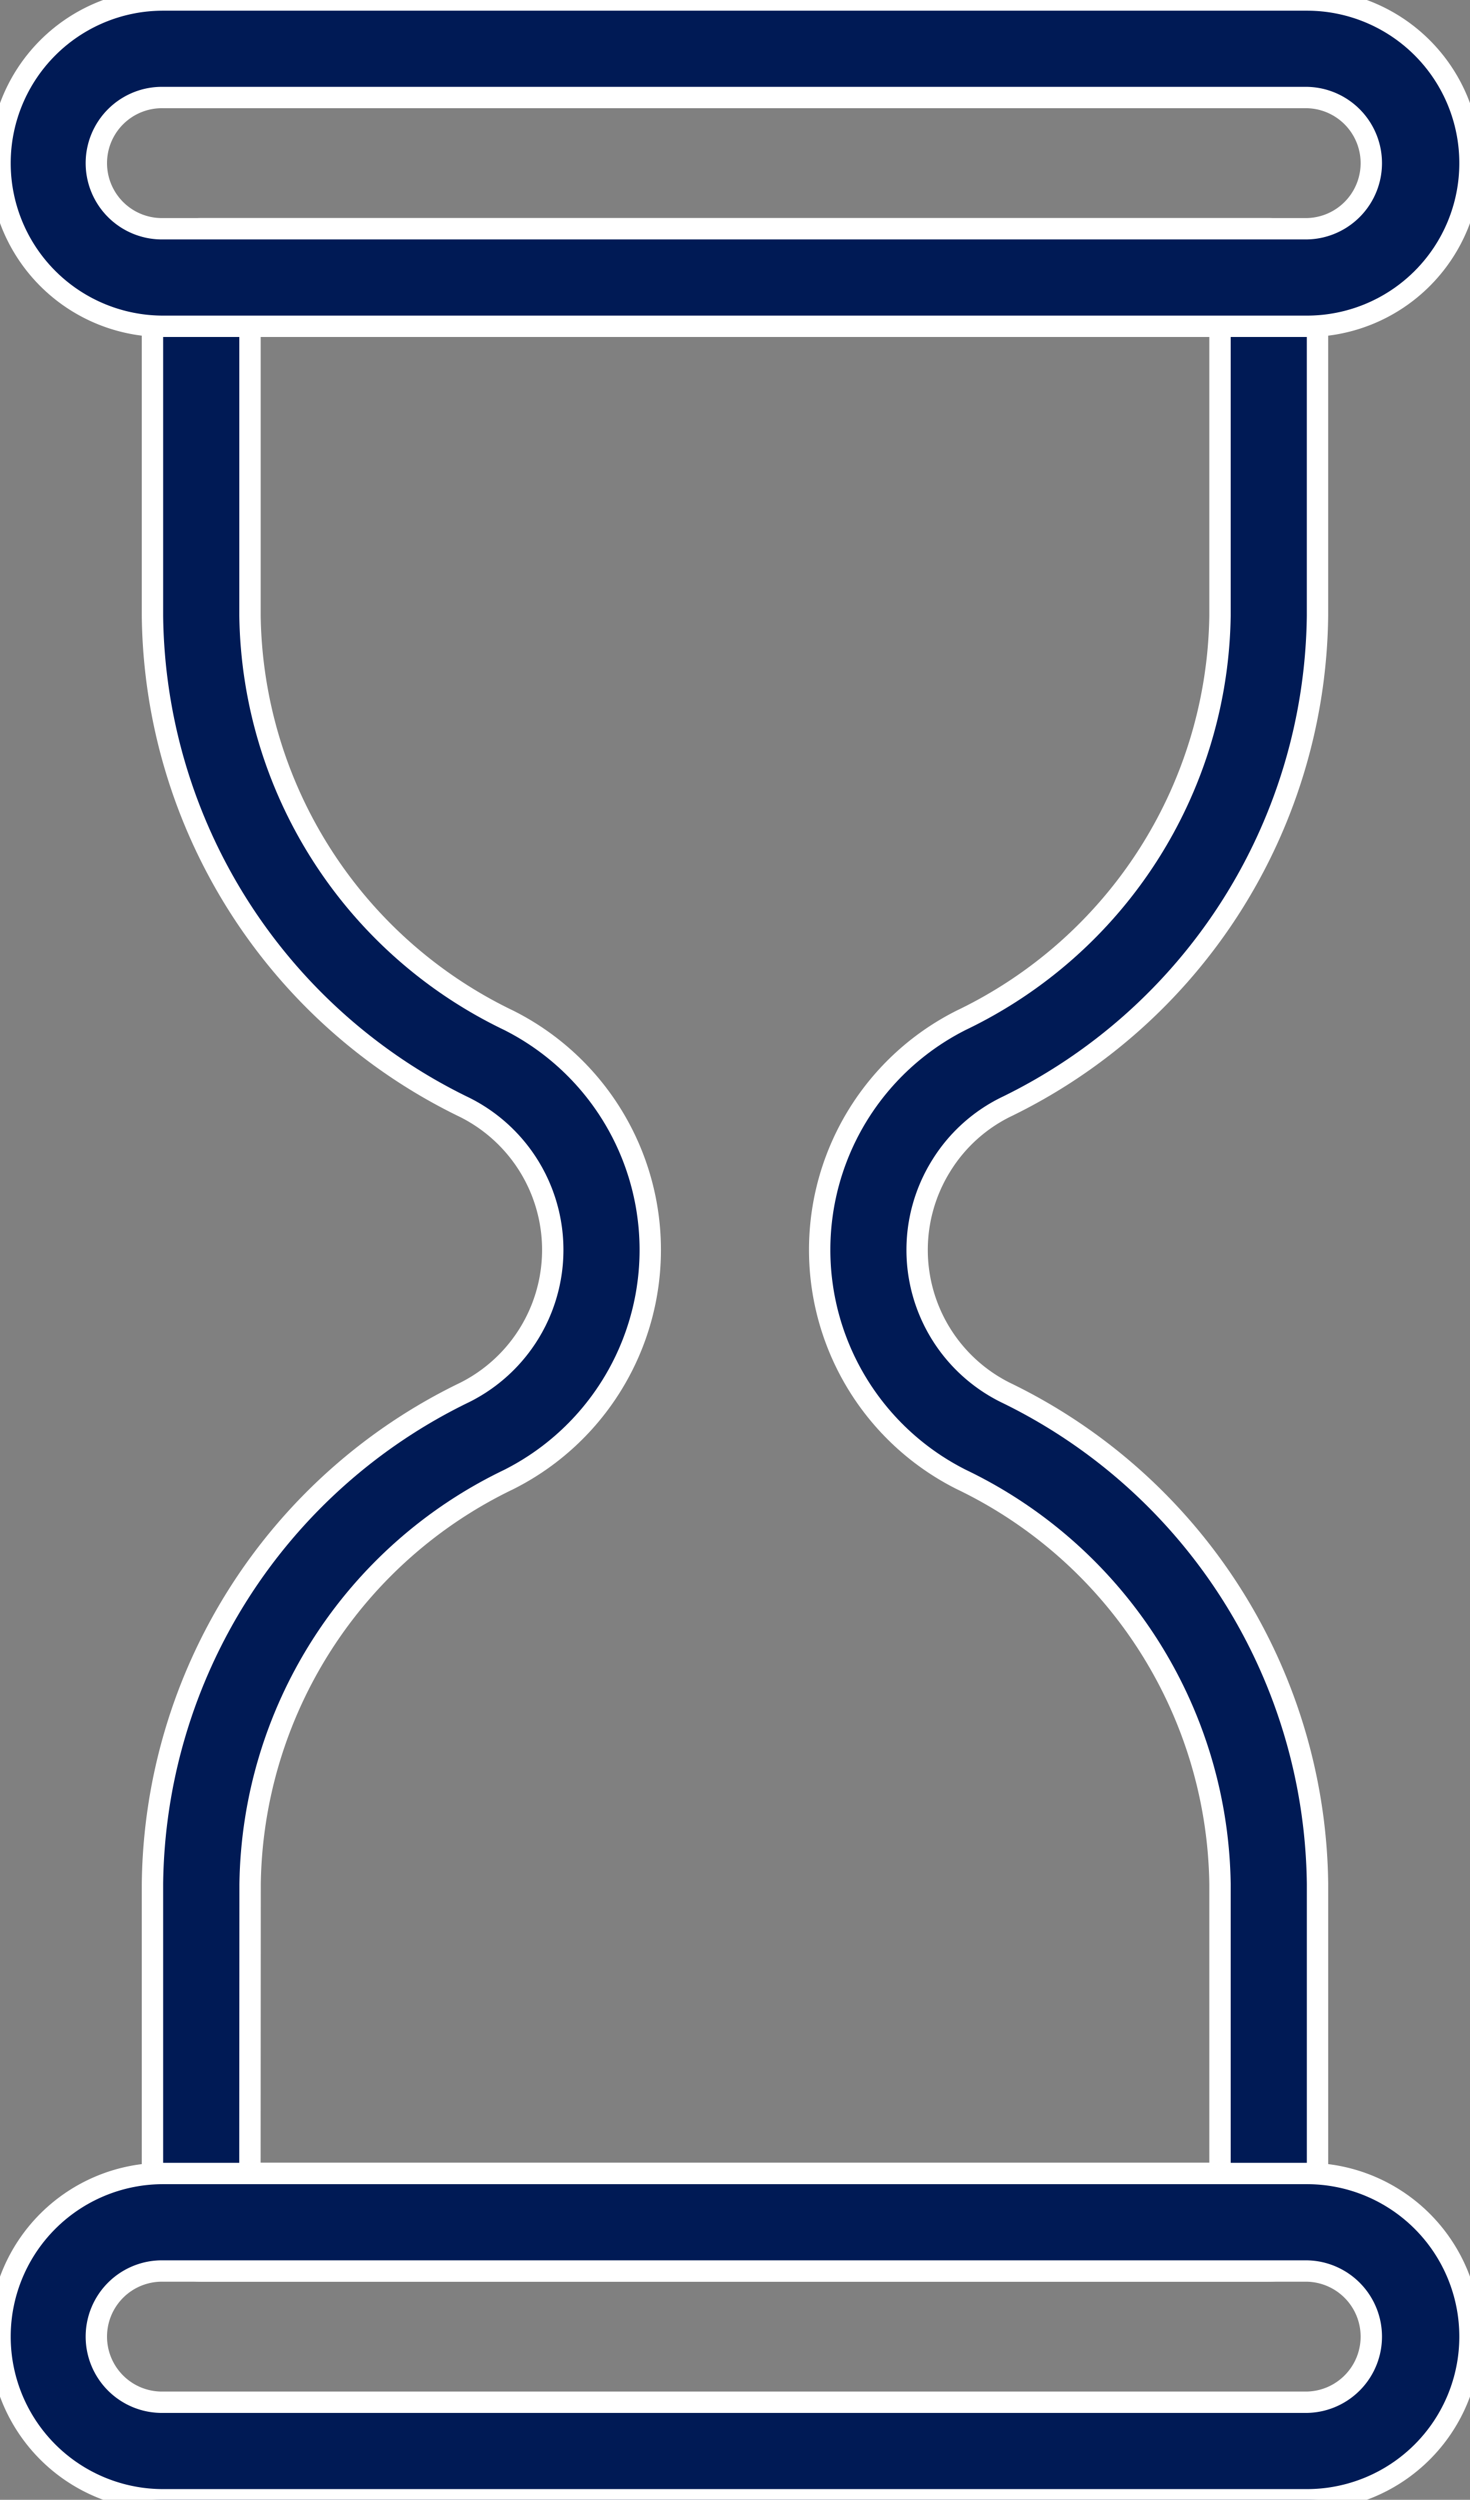
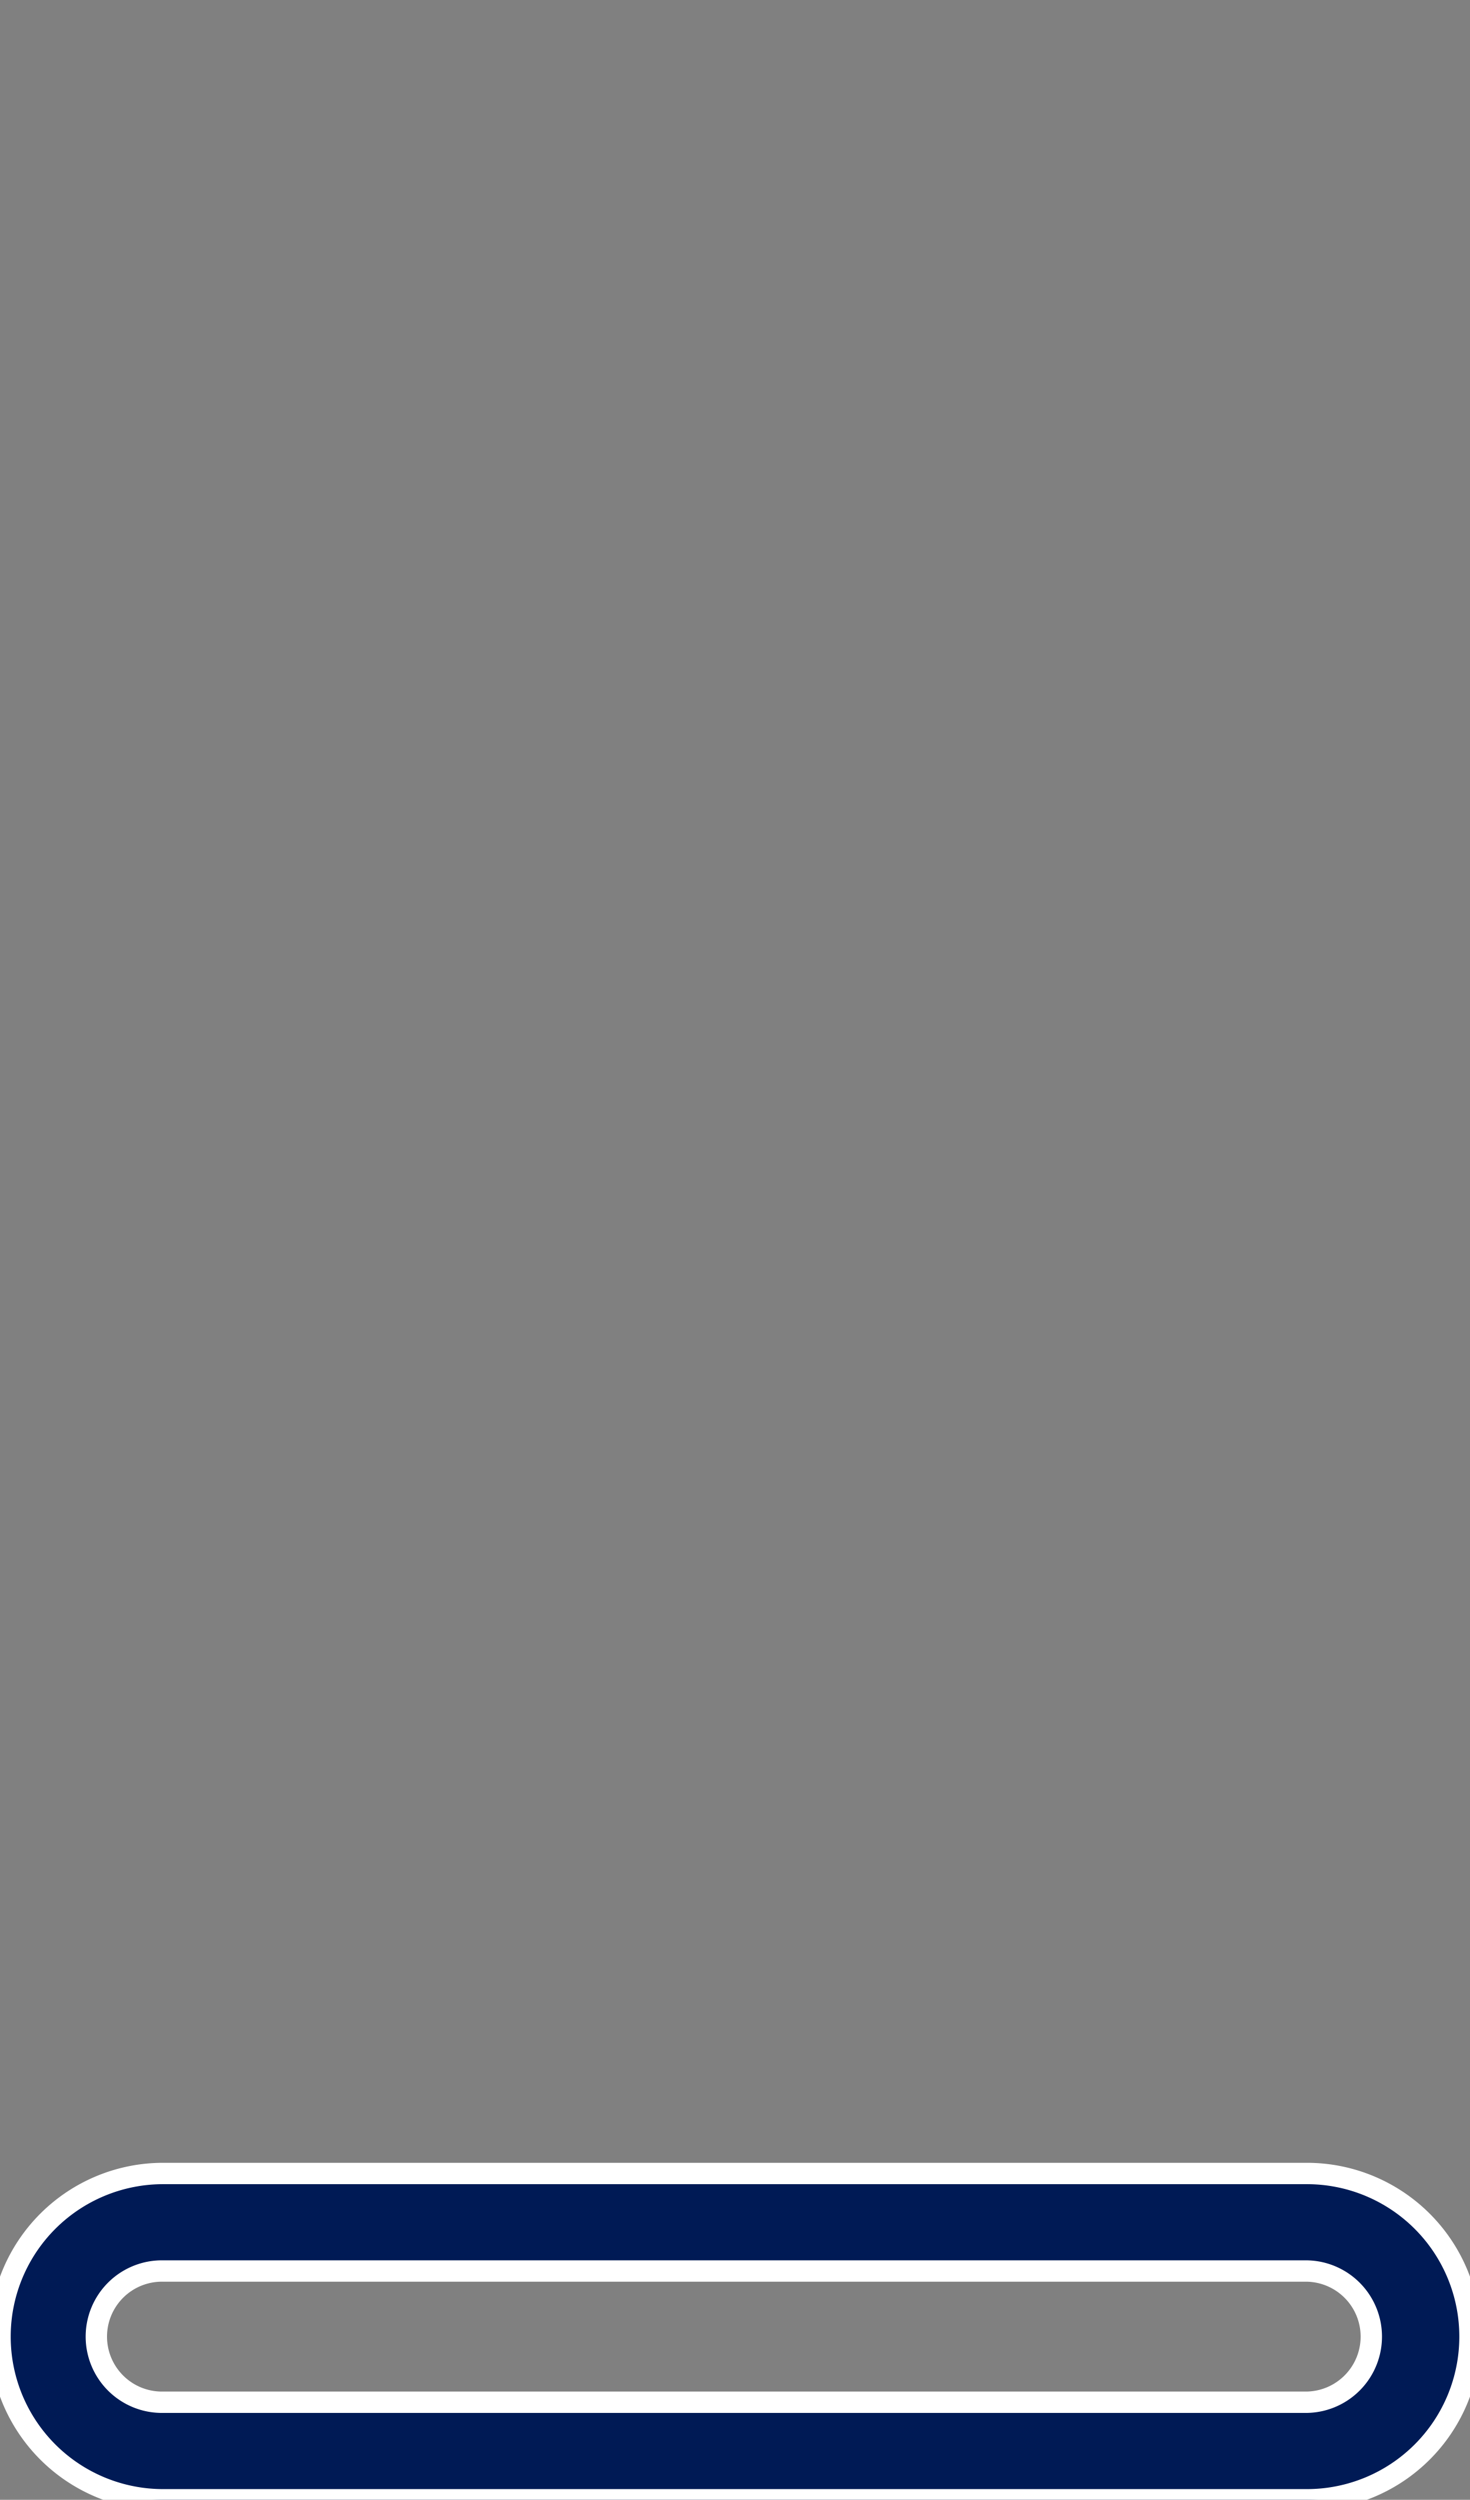
<svg xmlns="http://www.w3.org/2000/svg" width="68.822" height="117.015" viewBox="0 0 68.822 117.015">
  <rect x="0" y="0" width="68.822" height="117.015" fill="#808080" stroke="none" />
  <defs>
    <clipPath id="clip-path">
      <rect id="Rectangle_115" data-name="Rectangle 115" width="68.822" height="117.015" fill="#001a55" stroke="#fff" stroke-width="1" />
    </clipPath>
  </defs>
  <g id="Group_234" data-name="Group 234" transform="translate(0 0)">
    <g id="Group_234-2" data-name="Group 234" transform="translate(0 0)" clip-path="url(#clip-path)">
-       <path id="Path_213" data-name="Path 213" d="M58.345,104.723H8.365a2.283,2.283,0,0,1-2.282-2.282V86.608A25.877,25.877,0,0,1,20.708,63.593a7.46,7.46,0,0,0,0-13.337A25.878,25.878,0,0,1,6.083,27.24V11.409A2.283,2.283,0,0,1,8.365,9.125h49.98a2.283,2.283,0,0,1,2.282,2.284V27.24A25.875,25.875,0,0,1,46,50.254a7.388,7.388,0,0,0-3.014,2.772l-.006.009A7.451,7.451,0,0,0,46,63.591,25.88,25.88,0,0,1,60.628,86.608V102.44a2.283,2.283,0,0,1-2.282,2.282m-47.7-4.565H56.063V86.608A21.341,21.341,0,0,0,43.949,67.67a12.028,12.028,0,0,1,.008-21.5A21.337,21.337,0,0,0,56.063,27.24V13.691H10.649V27.24A21.337,21.337,0,0,0,22.763,46.178a12.03,12.03,0,0,1-.009,21.5,21.334,21.334,0,0,0-12.1,18.933ZM41.04,51.839h0Z" transform="translate(1.055 1.583)" fill="#001a55" stroke="#fff" stroke-width="1" />
-       <path id="Path_214" data-name="Path 214" d="M61.185,15.274H7.638A7.637,7.637,0,1,1,7.638,0H61.185a7.637,7.637,0,0,1,0,15.274M7.638,4.565a3.072,3.072,0,1,0,0,6.143H61.185a3.072,3.072,0,0,0,0-6.143Z" transform="translate(0 0)" fill="#001a55" stroke="#fff" stroke-width="1" />
      <path id="Path_215" data-name="Path 215" d="M61.185,101.974H7.638a7.637,7.637,0,1,1,0-15.274H61.185a7.637,7.637,0,0,1,0,15.274M7.638,91.265a3.072,3.072,0,1,0,0,6.143H61.185a3.072,3.072,0,0,0,0-6.143Z" transform="translate(0 15.041)" fill="#001a55" stroke="#fff" stroke-width="1" />
    </g>
  </g>
</svg>